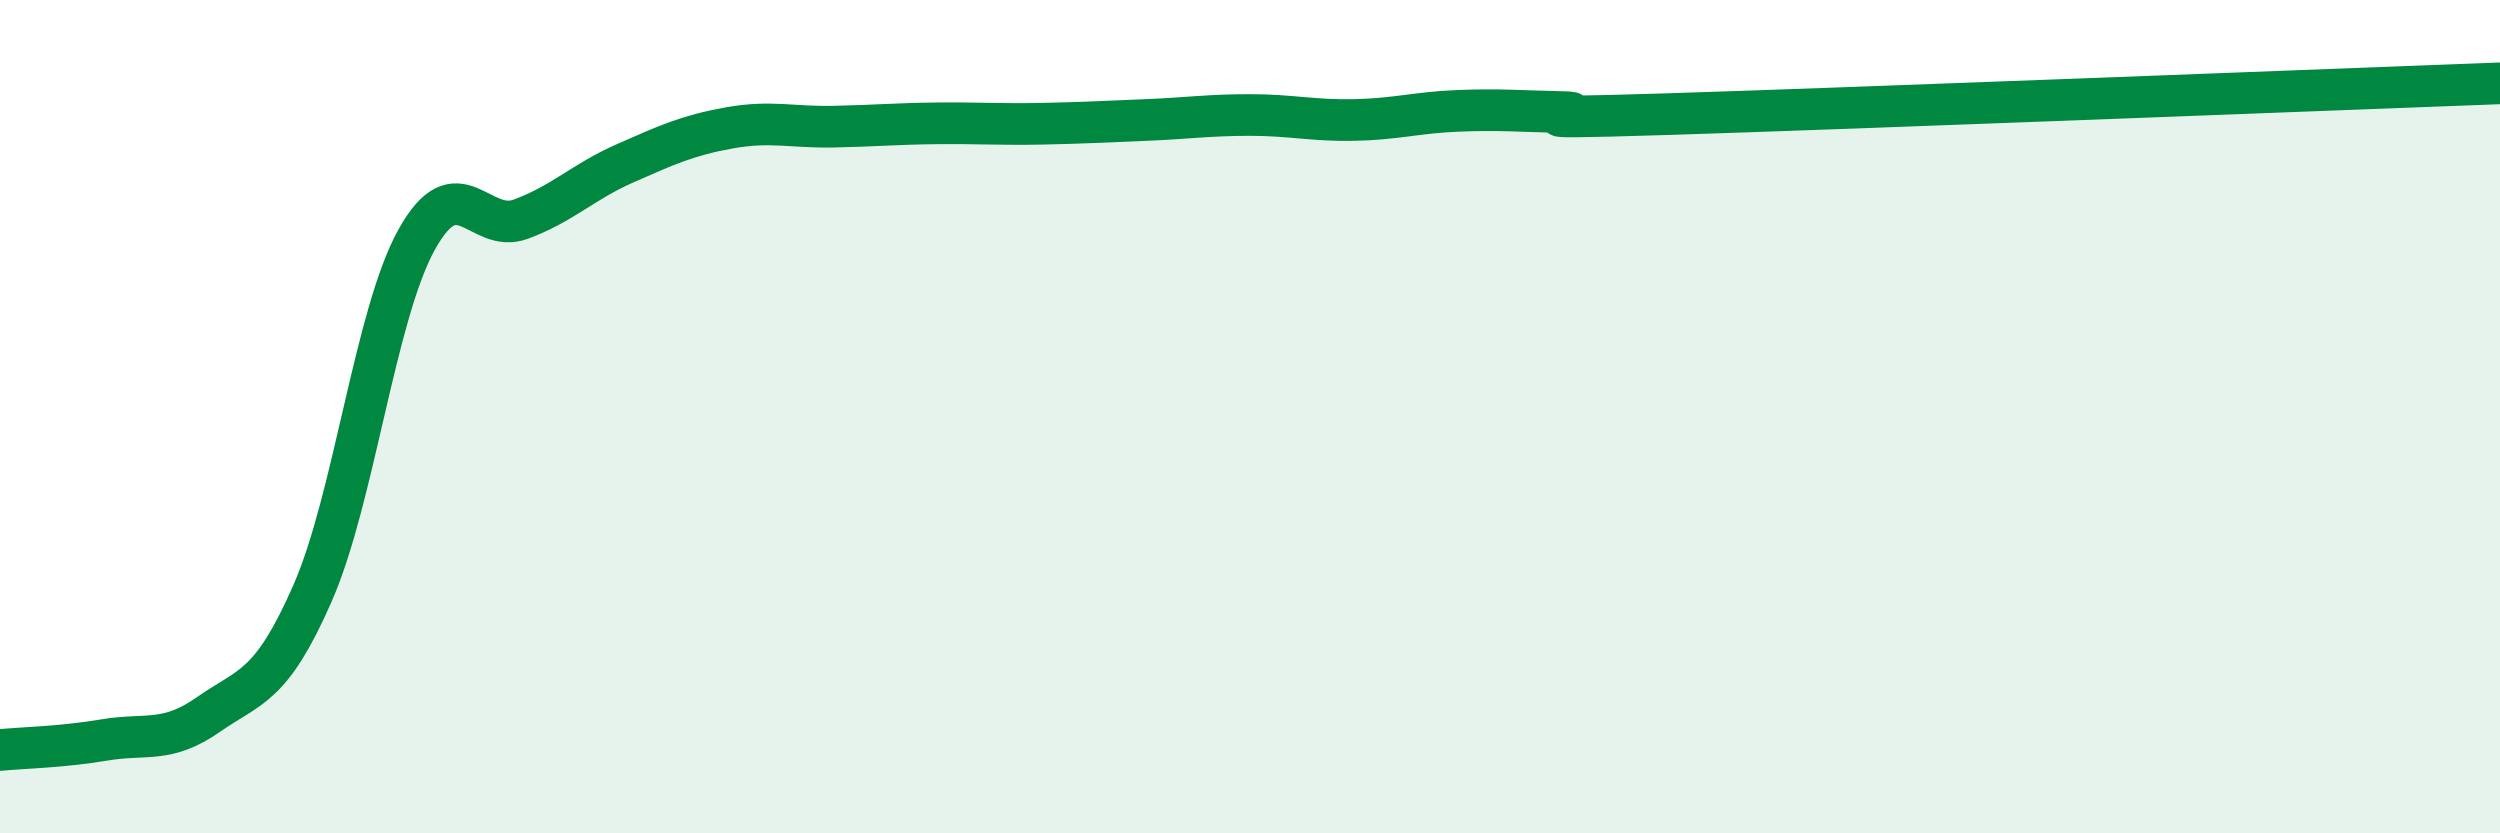
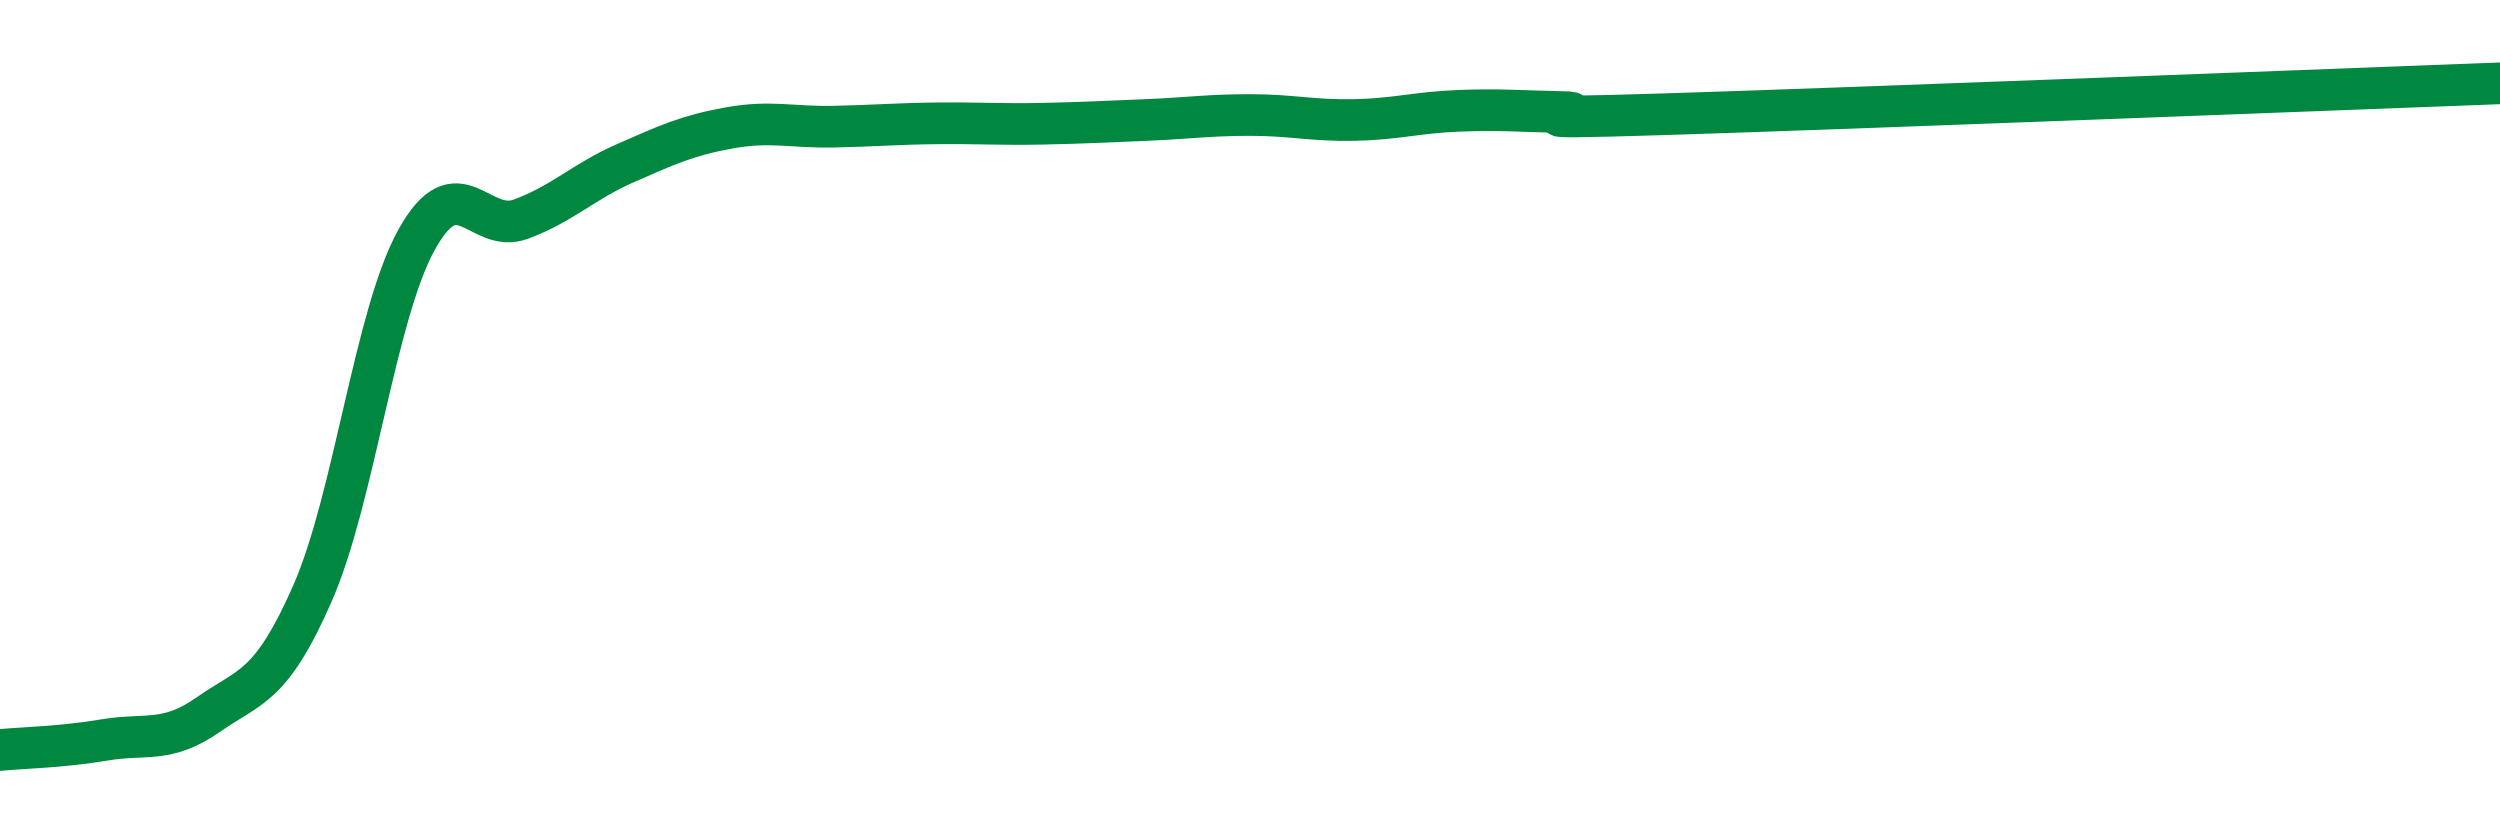
<svg xmlns="http://www.w3.org/2000/svg" width="60" height="20" viewBox="0 0 60 20">
-   <path d="M 0,18 C 0.5,17.95 1.5,17.93 2.5,17.76 C 3.5,17.59 4,17.85 5,17.15 C 6,16.45 6.5,16.52 7.5,14.24 C 8.5,11.96 9,7.55 10,5.75 C 11,3.95 11.5,5.63 12.5,5.26 C 13.5,4.89 14,4.36 15,3.92 C 16,3.48 16.5,3.25 17.5,3.07 C 18.5,2.89 19,3.06 20,3.04 C 21,3.02 21.5,2.97 22.5,2.96 C 23.5,2.95 24,2.99 25,2.97 C 26,2.95 26.5,2.92 27.5,2.88 C 28.5,2.84 29,2.76 30,2.76 C 31,2.76 31.5,2.9 32.5,2.88 C 33.5,2.86 34,2.7 35,2.66 C 36,2.62 36.5,2.67 37.5,2.69 C 38.5,2.71 35.5,2.88 40,2.74 C 44.5,2.6 56,2.15 60,2L60 20L0 20Z" fill="#008740" opacity="0.1" stroke-linecap="round" stroke-linejoin="round" />
  <path d="M 0,18 C 0.5,17.95 1.5,17.93 2.5,17.76 C 3.5,17.59 4,17.85 5,17.15 C 6,16.45 6.5,16.52 7.5,14.24 C 8.5,11.96 9,7.55 10,5.75 C 11,3.95 11.5,5.63 12.5,5.26 C 13.5,4.89 14,4.36 15,3.92 C 16,3.48 16.5,3.25 17.5,3.07 C 18.5,2.89 19,3.06 20,3.04 C 21,3.02 21.5,2.97 22.5,2.96 C 23.5,2.95 24,2.99 25,2.97 C 26,2.95 26.5,2.92 27.5,2.88 C 28.5,2.84 29,2.76 30,2.76 C 31,2.76 31.5,2.9 32.5,2.88 C 33.5,2.86 34,2.7 35,2.66 C 36,2.62 36.5,2.67 37.5,2.69 C 38.5,2.71 35.5,2.88 40,2.74 C 44.5,2.6 56,2.15 60,2" stroke="#008740" stroke-width="1" fill="none" stroke-linecap="round" stroke-linejoin="round" />
</svg>